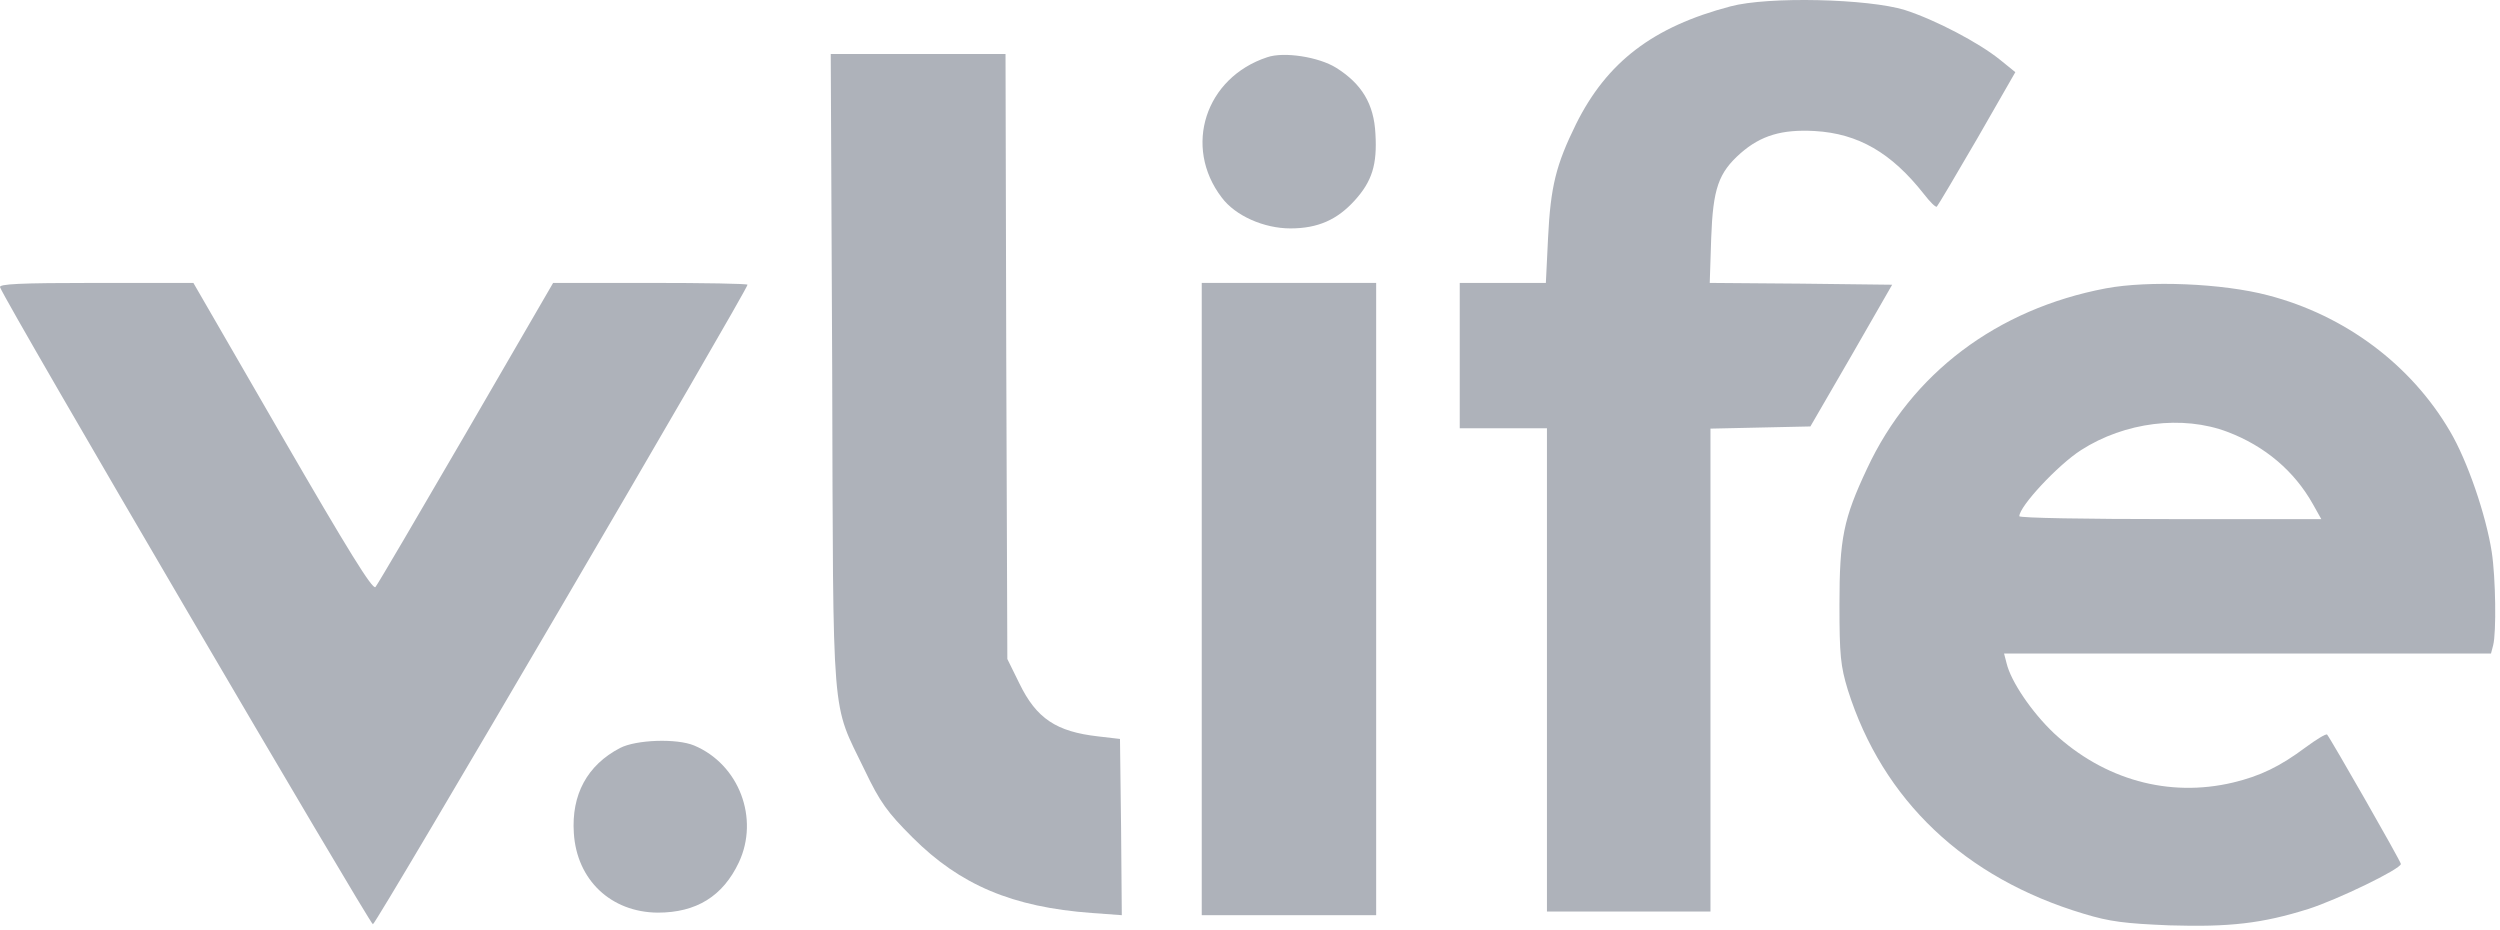
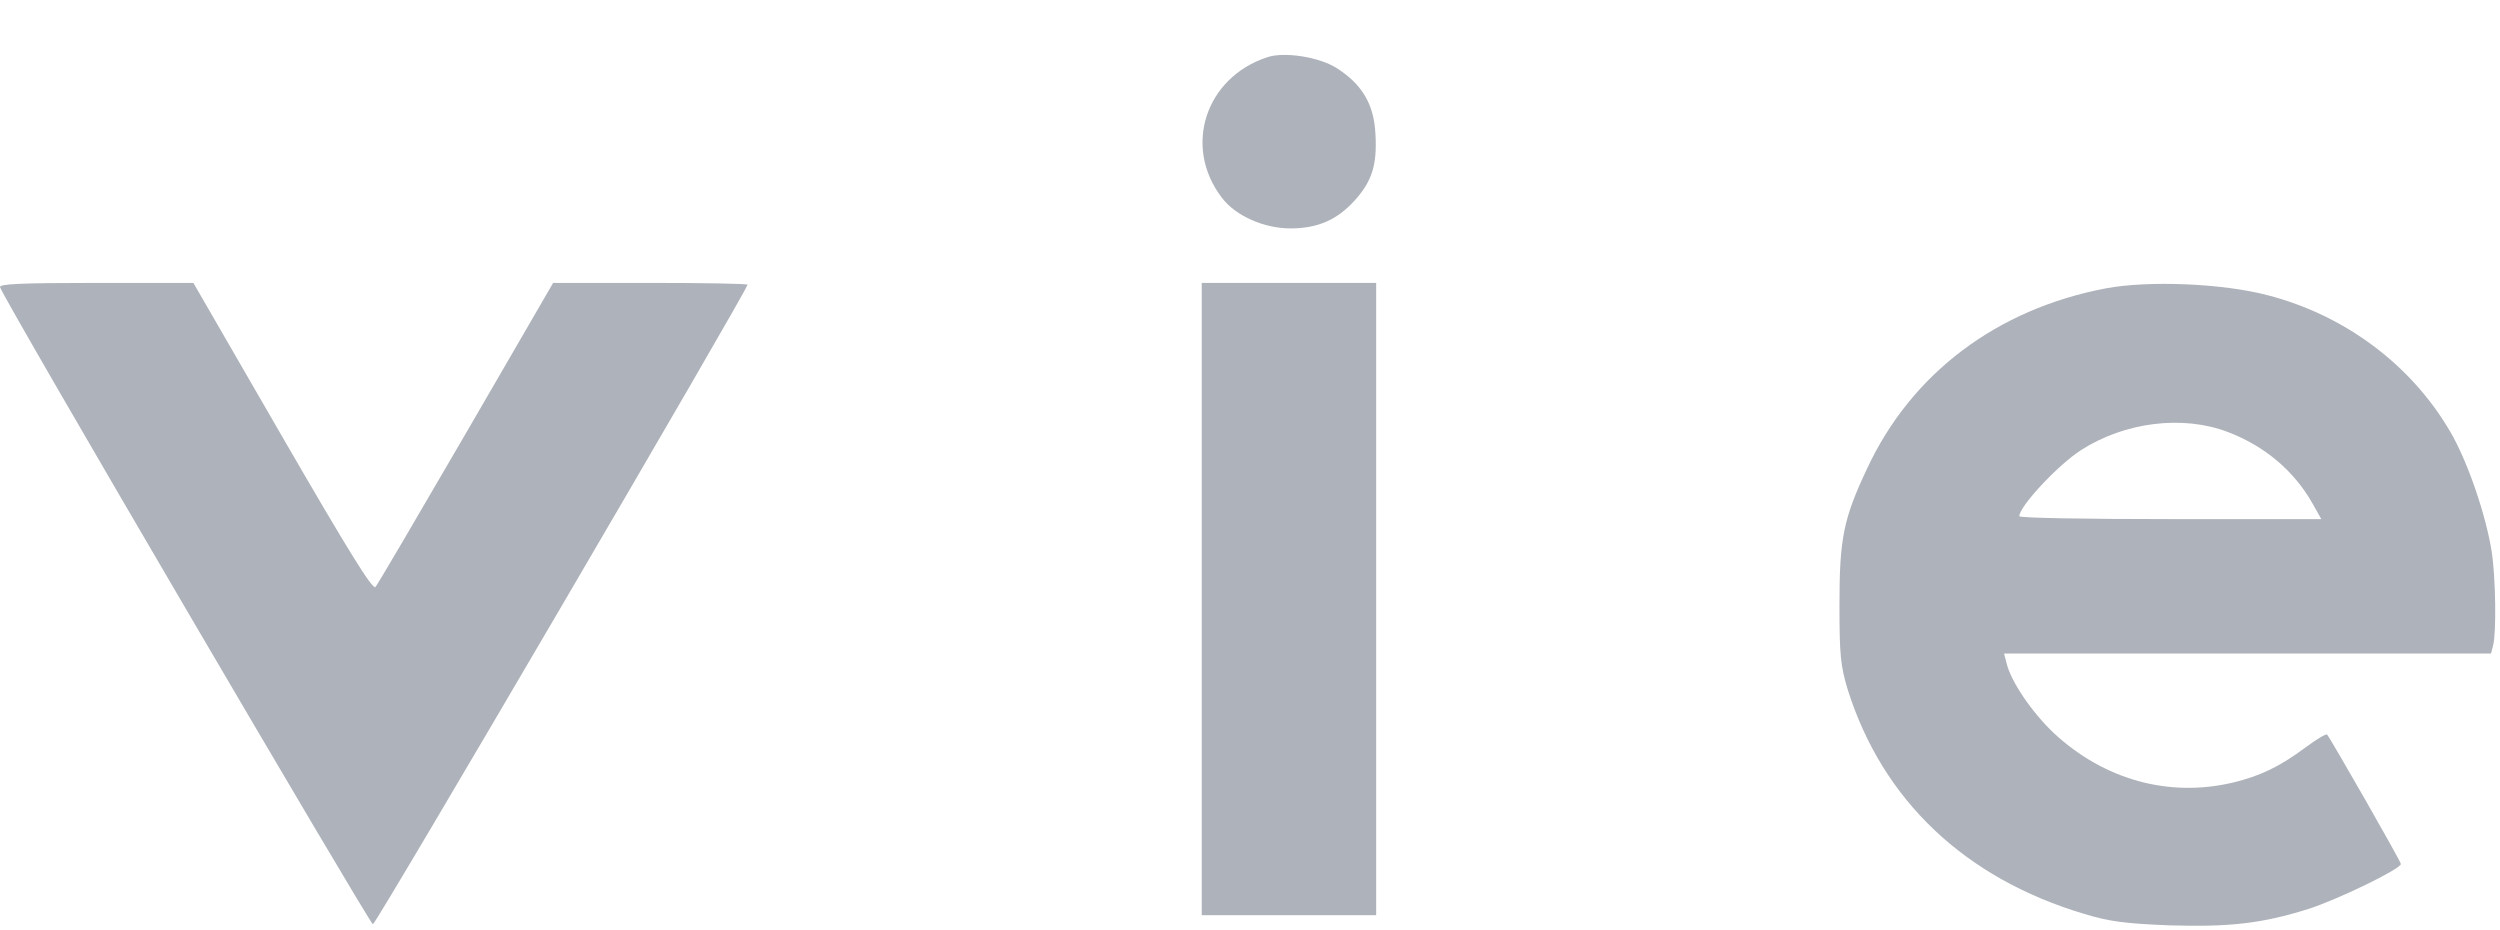
<svg xmlns="http://www.w3.org/2000/svg" width="344" height="128" viewBox="0 0 344 128" fill="none">
-   <path d="M238.11 0.879C227.46 3.679 221.11 8.529 216.86 17.079C214.11 22.679 213.36 25.629 213.01 32.779L212.71 38.929H206.81H200.86V48.929V58.929H206.86H212.86V92.179V125.429H224.11H235.36V92.179V58.979L242.21 58.829L249.11 58.679L254.76 48.929L260.36 39.179L247.81 39.029L235.26 38.929L235.46 32.779C235.71 25.929 236.46 23.779 239.51 21.079C242.31 18.629 245.21 17.779 249.71 18.029C255.71 18.379 260.26 21.029 264.71 26.679C265.56 27.779 266.36 28.579 266.51 28.429C266.66 28.279 269.16 24.079 272.06 19.079L277.31 9.929L275.21 8.229C272.31 5.879 266.31 2.729 262.11 1.379C257.11 -0.171 243.31 -0.521 238.11 0.879Z" fill="#AEB2BA" />
-   <path d="M114.51 51.029C114.66 100.429 114.36 96.379 118.96 105.929C121.11 110.429 122.11 111.779 125.56 115.229C132.11 121.779 139.31 124.829 150.26 125.629L154.36 125.929L154.26 113.829L154.11 101.679L151.11 101.329C145.36 100.679 142.61 98.879 140.26 94.029L138.61 90.679L138.46 49.079L138.36 7.429H126.31H114.31L114.51 51.029Z" fill="#AEB2BA" />
  <path d="M174.36 7.879C165.86 10.679 162.76 20.179 168.11 27.179C169.96 29.679 173.91 31.429 177.56 31.429C181.36 31.429 184.01 30.229 186.41 27.579C188.81 24.929 189.51 22.629 189.26 18.429C189.06 14.279 187.36 11.529 183.86 9.329C181.46 7.829 176.66 7.079 174.36 7.879Z" fill="#AEB2BA" />
  <path d="M0.01 39.529C0.81 41.729 50.91 127.179 51.31 127.179C51.76 127.179 102.86 39.879 102.86 39.179C102.86 39.029 96.86 38.929 89.46 38.929H76.11L64.16 59.529C57.56 70.879 51.96 80.429 51.66 80.779C51.26 81.179 47.86 75.679 38.86 60.129L26.61 38.929H13.16C2.66 38.929 -0.19 39.079 0.01 39.529Z" fill="#AEB2BA" />
  <path d="M165.36 82.429V125.929H177.36H189.36V82.429V38.929H177.36H165.36V82.429Z" fill="#AEB2BA" />
  <path d="M289.76 39.679C274.76 42.529 263.01 51.379 256.91 64.479C253.66 71.379 253.11 74.079 253.11 83.179C253.11 90.179 253.26 91.629 254.26 94.929C259.06 110.129 270.36 120.829 286.71 125.729C290.31 126.829 292.46 127.079 298.51 127.329C306.76 127.579 311.26 127.079 317.61 125.079C321.56 123.829 330.36 119.579 330.36 118.879C330.36 118.529 320.66 101.579 320.21 101.079C320.06 100.929 318.76 101.729 317.26 102.829C313.71 105.479 311.01 106.779 307.26 107.679C298.41 109.779 289.51 107.279 282.61 100.879C279.56 97.979 276.71 93.779 276.11 91.279L275.76 89.929H309.26H342.76L343.06 88.779C343.51 87.029 343.41 79.479 342.86 75.929C342.06 70.829 339.51 63.379 337.11 59.329C331.76 50.179 322.66 43.379 312.06 40.629C305.81 38.979 295.61 38.579 289.76 39.679ZM306.51 59.429C311.66 61.379 315.71 64.829 318.26 69.379L319.41 71.429H298.66C287.21 71.429 277.86 71.279 277.86 71.029C277.86 69.679 283.16 63.979 286.36 61.929C292.36 58.079 300.31 57.079 306.51 59.429Z" fill="#AEB2BA" />
-   <path d="M85.31 102.929C80.81 105.279 78.61 109.329 78.96 114.629C79.36 121.079 84.06 125.529 90.51 125.579C95.81 125.579 99.46 123.329 101.66 118.679C104.51 112.629 101.71 105.179 95.51 102.579C93.11 101.579 87.51 101.779 85.31 102.929Z" fill="#AEB2BA" />
</svg>